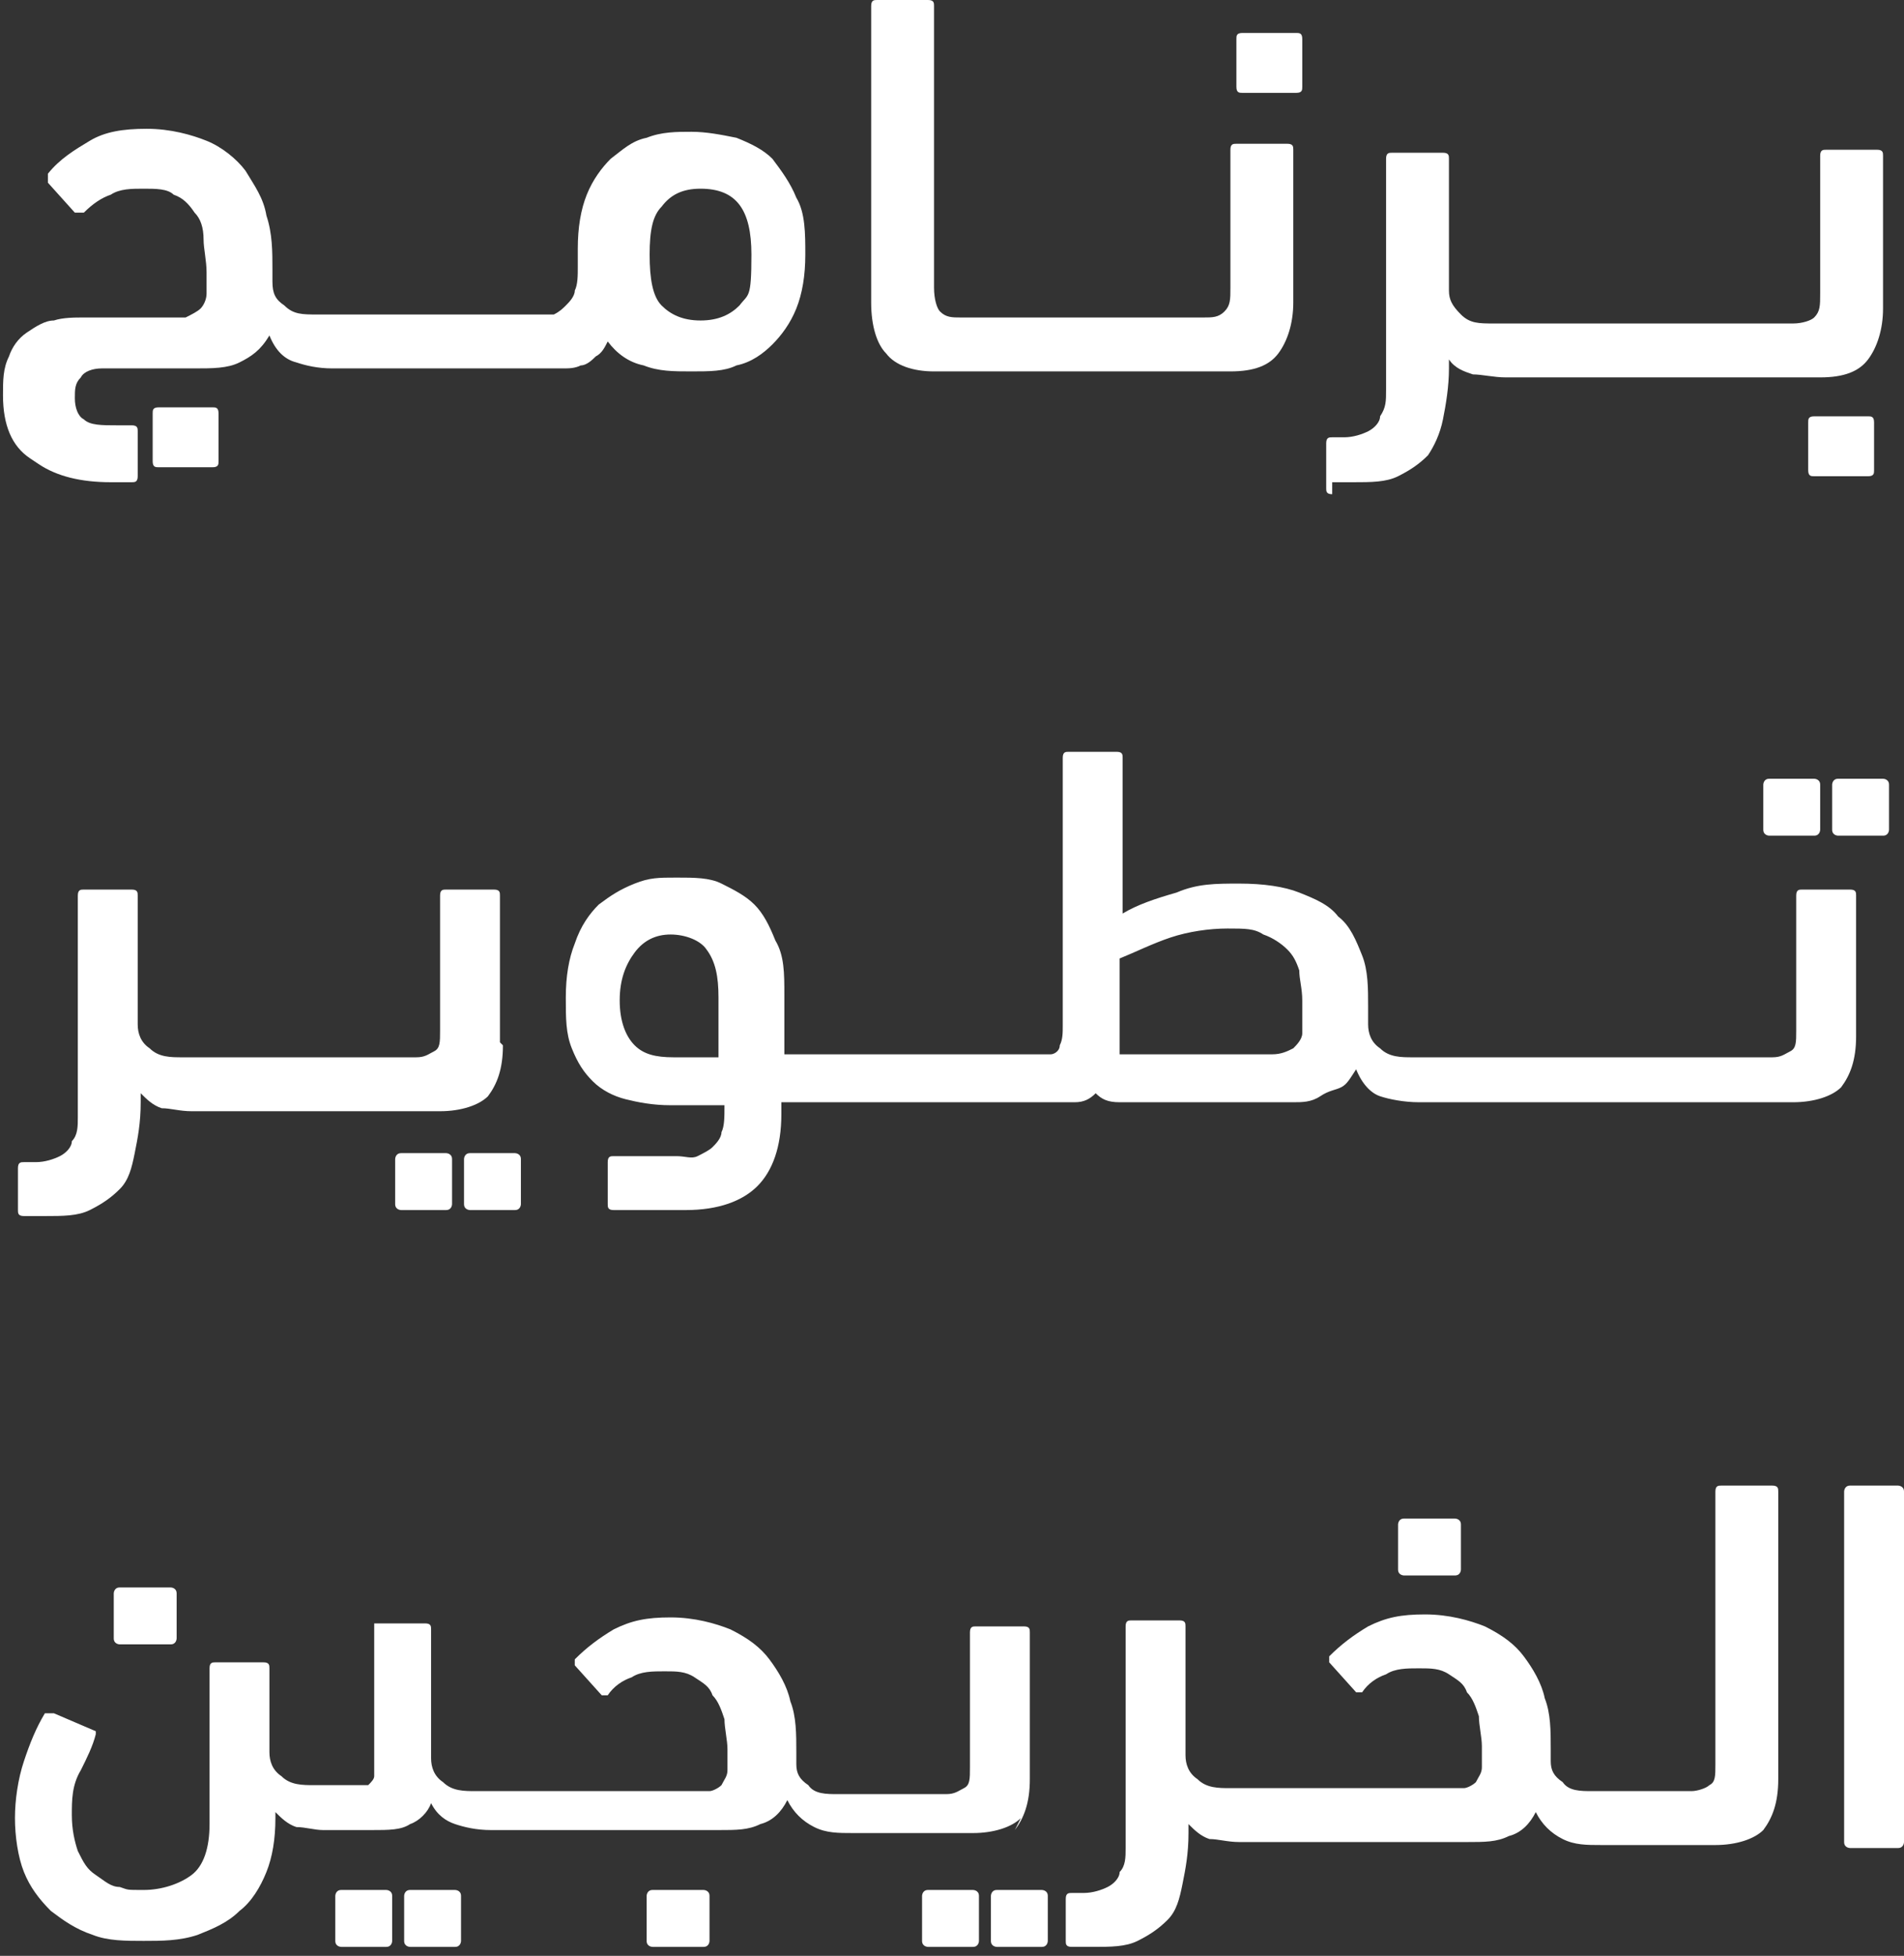
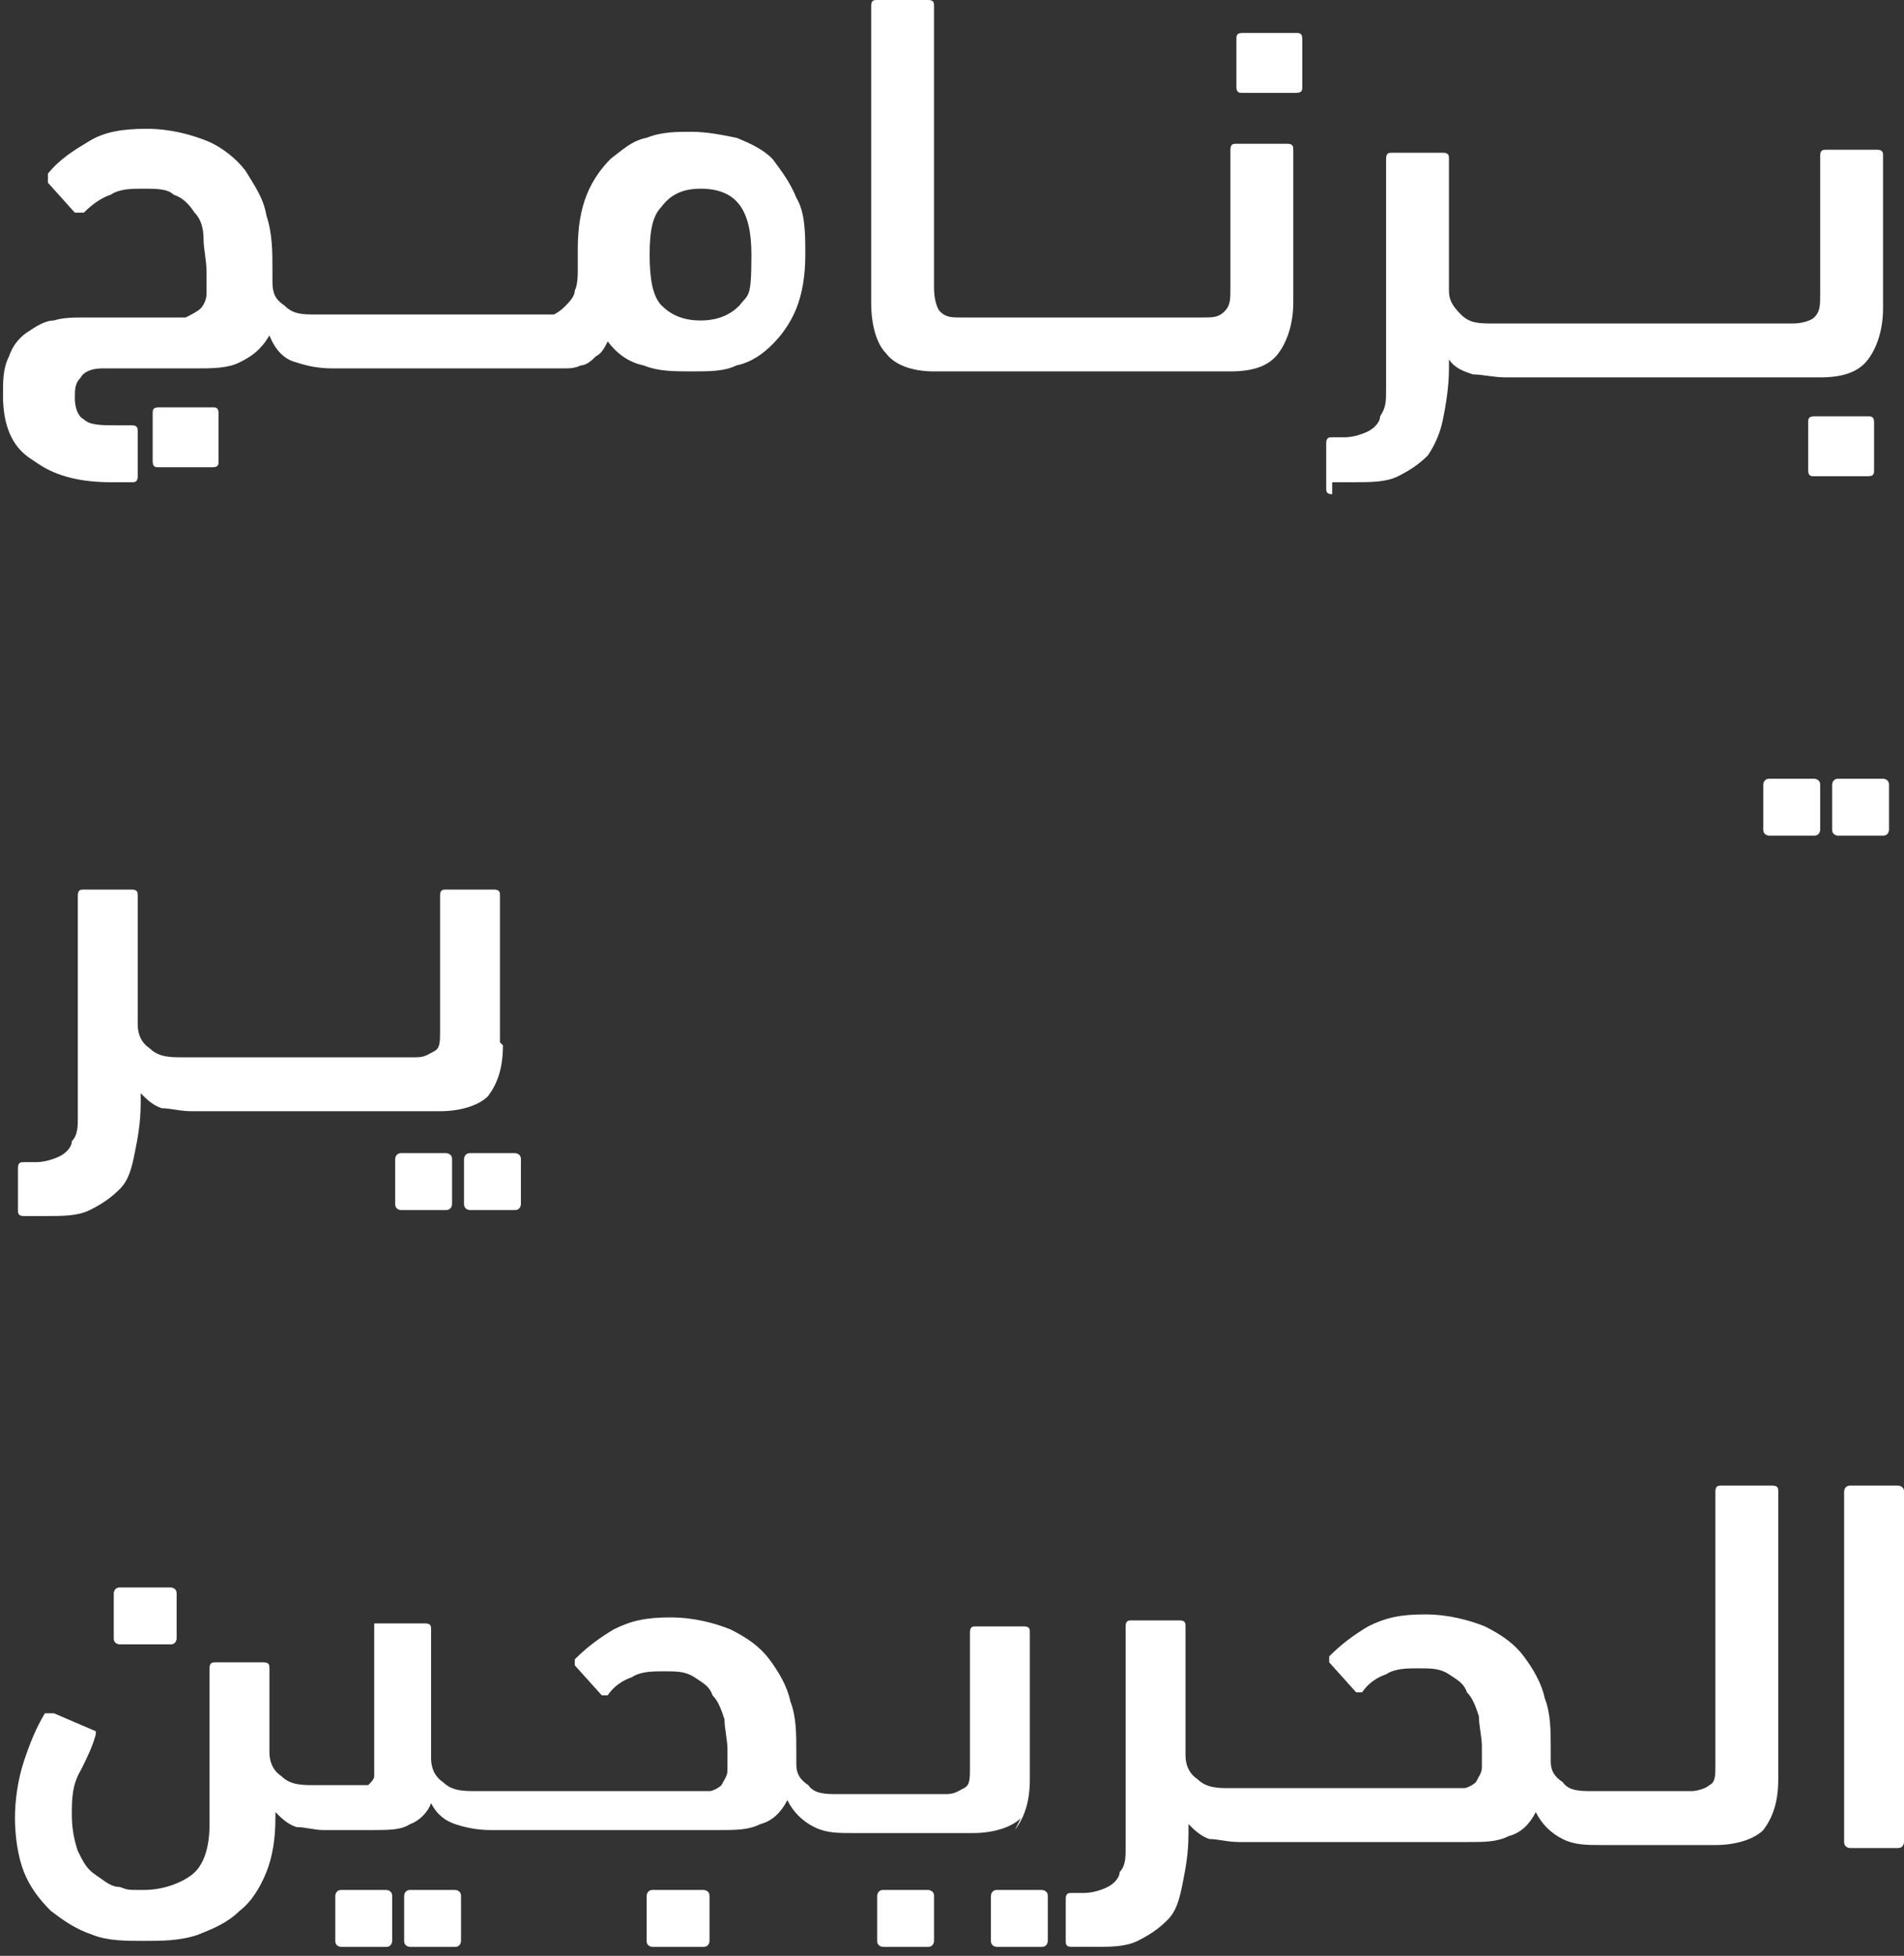
<svg xmlns="http://www.w3.org/2000/svg" id="Layer_2" viewBox="0 0 63.6 65.3">
  <rect x="0" y="0" width="63.6" height="65.3" fill="#333333" stroke="none" />
  <defs>
    <style>.cls-1{fill:#fff;stroke-width:0px;}</style>
  </defs>
  <g id="Layer_1-2">
    <path class="cls-1" d="M1.3,15.5c.6.4,1.4.6,2.4.6h.7c.1,0,.2,0,.2-.2v-1.5c0-.1,0-.2-.2-.2h-.5c-.5,0-.9,0-1.1-.2-.2-.1-.3-.4-.3-.7s0-.5.2-.7c.1-.2.4-.3.7-.3h3.1c.6,0,1.1,0,1.5-.2.4-.2.7-.4,1-.9.2.5.5.8.9.9.3.1.7.2,1.2.2,0,0,0,0,0,0h7.2c.2,0,.4,0,.5,0,.2,0,.4,0,.6-.1.2,0,.4-.2.5-.3.2-.1.3-.3.4-.5.3.4.7.7,1.2.8.5.2,1,.2,1.6.2s1.1,0,1.5-.2c.5-.1.9-.4,1.2-.7.3-.3.6-.7.8-1.2.2-.5.3-1.1.3-1.8s0-1.4-.3-1.9c-.2-.5-.5-.9-.8-1.3-.3-.3-.7-.5-1.2-.7-.5-.1-1-.2-1.5-.2s-1,0-1.5.2c-.5.1-.8.4-1.2.7-.3.3-.6.7-.8,1.2-.2.5-.3,1.1-.3,1.8v.3c0,0,0,.2,0,.3,0,.3,0,.6-.1.8,0,.2-.2.4-.3.5-.1.1-.2.2-.4.3-.1,0-.3,0-.4,0h-7.5c-.5,0-.8,0-1.1-.3-.3-.2-.4-.4-.4-.8,0,0,0-.1,0-.2s0-.2,0-.2c0-.6,0-1.2-.2-1.8-.1-.6-.4-1-.7-1.5-.3-.4-.8-.8-1.3-1-.5-.2-1.2-.4-2-.4s-1.4.1-1.9.4c-.5.3-1,.6-1.4,1.1,0,0,0,.2,0,.3l.9,1c0,0,.2,0,.3,0,.3-.3.6-.5.9-.6.3-.2.7-.2,1.1-.2s.8,0,1,.2c.3.1.5.3.7.6.2.2.3.5.3.9,0,.3.1.7.1,1.1s0,.5,0,.7c0,.2-.1.4-.2.5s-.3.2-.5.3c-.2,0-.5,0-.8,0h-2.6c-.3,0-.7,0-1,.1-.3,0-.6.2-.9.4s-.5.5-.6.8c-.2.4-.2.8-.2,1.3,0,1,.3,1.7.9,2.1ZM22.1,6.9c.3-.4.7-.6,1.3-.6,1.2,0,1.7.7,1.7,2.2s-.1,1.3-.4,1.7c-.3.3-.7.5-1.3.5s-1-.2-1.3-.5-.4-.9-.4-1.7.1-1.3.4-1.6Z" />
    <path class="cls-1" d="M5.3,13.6h1.8c.1,0,.2,0,.2.2v1.6c0,.1,0,.2-.2.2h-1.8c-.1,0-.2,0-.2-.2v-1.6c0-.1,0-.2.2-.2Z" />
    <path class="cls-1" d="M31.4,12.4h1.4s0,0,0,0,0,0,0,0h6.6s0,0,0,0c0,0,0,0,0,0h1.7c.8,0,1.3-.2,1.6-.6.3-.4.5-1,.5-1.7v-5.1c0-.1,0-.2-.2-.2h-1.7c-.1,0-.2,0-.2.2v4.6c0,.4,0,.6-.2.8s-.4.2-.7.2h-.9s0,0,0,0c0,0,0,0,0,0h-6.6s0,0,0,0c0,0,0,0,0,0h-.6c-.3,0-.5,0-.7-.2-.1-.1-.2-.4-.2-.8V.2c0-.1,0-.2-.2-.2h-1.7c-.1,0-.2,0-.2.2v9.9c0,.8.2,1.4.5,1.7.3.4.9.6,1.6.6Z" />
    <path class="cls-1" d="M41.5,1.1h1.8c.1,0,.2,0,.2.2v1.6c0,.1,0,.2-.2.2h-1.8c-.1,0-.2,0-.2-.2v-1.6c0-.1,0-.2.2-.2Z" />
    <path class="cls-1" d="M44.5,16.1h.7c.6,0,1.1,0,1.5-.2.4-.2.7-.4,1-.7.2-.3.4-.7.5-1.2s.2-1.1.2-1.7v-.3c.2.3.5.4.8.5.3,0,.7.1,1.1.1s0,0,0,0,0,0,0,0h10.5c.8,0,1.3-.2,1.6-.6.3-.4.5-1,.5-1.7v-5.1c0-.1,0-.2-.2-.2h-1.7c-.1,0-.2,0-.2.2v4.6c0,.4,0,.6-.2.8-.1.1-.4.2-.7.2h-9.7s0,0,0,0,0,0,0,0h-.3c-.5,0-.8,0-1.1-.3s-.4-.5-.4-.8v-4.4c0-.1,0-.2-.2-.2h-1.7c-.1,0-.2,0-.2.2v6.5c0,.4,0,.8,0,1.2s0,.6-.2.9c0,.2-.2.4-.4.5-.2.1-.5.2-.8.2h-.4c-.1,0-.2,0-.2.2v1.5c0,.1,0,.2.2.2Z" />
    <path class="cls-1" d="M60.6,13.9h1.8c.1,0,.2,0,.2.2v1.6c0,.1,0,.2-.2.2h-1.8c-.1,0-.2,0-.2-.2v-1.6c0-.1,0-.2.2-.2Z" />
    <path class="cls-1" d="M16.7,34.8v-4.9c0-.1,0-.2-.2-.2h-1.6c-.1,0-.2,0-.2.2v4.5c0,.4,0,.6-.2.7s-.3.2-.6.2h-7.5s0,0,0,0,0,0,0,0h-.3c-.4,0-.8,0-1.1-.3-.3-.2-.4-.5-.4-.8v-4.3c0-.1,0-.2-.2-.2h-1.6c-.1,0-.2,0-.2.2v6.3c0,.4,0,.8,0,1.1,0,.3,0,.6-.2.8,0,.2-.2.4-.4.5-.2.1-.5.2-.8.2h-.4c-.1,0-.2,0-.2.2v1.4c0,.1,0,.2.2.2h.7c.6,0,1.1,0,1.5-.2.4-.2.7-.4,1-.7s.4-.7.5-1.2c.1-.5.2-1,.2-1.7v-.3c.2.2.4.4.7.5.3,0,.6.1,1,.1s0,0,0,0,0,0,0,0h8.3c.7,0,1.3-.2,1.6-.5.3-.4.5-.9.5-1.7Z" />
    <path class="cls-1" d="M13.4,38.5h1.5c0,0,.2,0,.2.2v1.5c0,0,0,.2-.2.2h-1.5c0,0-.2,0-.2-.2v-1.5c0,0,0-.2.2-.2Z" />
    <path class="cls-1" d="M15.7,38.5h1.5c0,0,.2,0,.2.2v1.5c0,0,0,.2-.2.2h-1.5c0,0-.2,0-.2-.2v-1.5c0,0,0-.2.2-.2Z" />
    <path class="cls-1" d="M59.1,26h1.5c0,0,.2,0,.2.2v1.5c0,0,0,.2-.2.2h-1.5c0,0-.2,0-.2-.2v-1.5c0,0,0-.2.2-.2Z" />
-     <path class="cls-1" d="M62,29.9c0-.1,0-.2-.2-.2h-1.6c-.1,0-.2,0-.2.2v4.5c0,.4,0,.6-.2.7s-.3.2-.6.2h-12c-.4,0-.8,0-1.1-.3-.3-.2-.4-.5-.4-.8,0,0,0-.2,0-.3,0,0,0-.2,0-.3,0-.6,0-1.2-.2-1.7s-.4-1-.8-1.3c-.3-.4-.8-.6-1.3-.8-.5-.2-1.2-.3-2-.3s-1.4,0-2.1.3c-.7.2-1.3.4-1.8.7v-5.2c0-.1,0-.2-.2-.2h-1.6c-.1,0-.2,0-.2.2v7.9c0,.4,0,.8,0,1,0,.3,0,.5-.1.7,0,.2-.2.3-.3.3-.1,0-.3,0-.5,0h-8.4v-2c0-.7,0-1.3-.3-1.8-.2-.5-.4-.9-.7-1.2-.3-.3-.7-.5-1.1-.7s-.9-.2-1.5-.2-.9,0-1.4.2-.8.4-1.2.7c-.3.3-.6.7-.8,1.3-.2.5-.3,1.1-.3,1.8s0,1.2.2,1.7c.2.5.4.8.7,1.1.3.3.7.5,1.1.6.4.1.9.2,1.5.2h1.8c0,.4,0,.7-.1.9,0,.2-.2.4-.3.5-.1.1-.3.2-.5.3s-.4,0-.7,0h-2.1c-.1,0-.2,0-.2.2v1.4c0,.1,0,.2.2.2h2.4c1.1,0,1.9-.3,2.4-.8s.8-1.3.8-2.4v-.4h8.9c.3,0,.6,0,.9,0s.5-.1.7-.3c.2.2.4.3.8.3h4.7c.4,0,.8,0,1.1,0,.3,0,.6,0,.9-.2s.5-.2.7-.3c.2-.1.3-.3.5-.6.2.5.5.8.8.9s.8.2,1.3.2h12.5c.7,0,1.3-.2,1.6-.5.3-.4.5-.9.5-1.7v-4.9ZM24.1,35.3h-1.6c-.6,0-1-.1-1.3-.4-.3-.3-.5-.8-.5-1.5s.2-1.2.5-1.6c.3-.4.7-.6,1.2-.6s1,.2,1.2.5c.3.4.4.9.4,1.6v2ZM43.5,34.5c0,.2-.2.4-.3.5-.2.1-.4.2-.7.2-.3,0-.7,0-1.2,0h-3.9c0-.1,0-.2,0-.4s0-.3,0-.4v-2.4c.5-.2,1.1-.5,1.7-.7s1.3-.3,1.9-.3.9,0,1.2.2c.3.1.6.3.8.5.2.2.3.4.4.7,0,.3.1.6.1,1s0,.8,0,1Z" />
    <path class="cls-1" d="M61.4,26h1.5c0,0,.2,0,.2.2v1.5c0,0,0,.2-.2.2h-1.5c0,0-.2,0-.2-.2v-1.5c0,0,0-.2.2-.2Z" />
    <path class="cls-1" d="M4,53h1.7c0,0,.2,0,.2.2v1.5c0,0,0,.2-.2.2h-1.7c0,0-.2,0-.2-.2v-1.5c0,0,0-.2.2-.2Z" />
    <path class="cls-1" d="M13.7,63.1h1.5c0,0,.2,0,.2.2v1.5c0,0,0,.2-.2.2h-1.5c0,0-.2,0-.2-.2v-1.5c0,0,0-.2.2-.2Z" />
    <path class="cls-1" d="M11.4,63.1h1.5c0,0,.2,0,.2.2v1.5c0,0,0,.2-.2.2h-1.5c0,0-.2,0-.2-.2v-1.5c0,0,0-.2.2-.2Z" />
    <path class="cls-1" d="M21.8,63.1h1.7c0,0,.2,0,.2.2v1.5c0,0,0,.2-.2.2h-1.7c0,0-.2,0-.2-.2v-1.5c0,0,0-.2.2-.2Z" />
    <path class="cls-1" d="M33.3,63.1h1.5c0,0,.2,0,.2.2v1.5c0,0,0,.2-.2.2h-1.5c0,0-.2,0-.2-.2v-1.5c0,0,0-.2.2-.2Z" />
    <path class="cls-1" d="M33.9,61.1c.3-.4.5-.9.5-1.7v-4.9c0-.1,0-.2-.2-.2h-1.6c-.1,0-.2,0-.2.2v4.5c0,.4,0,.6-.2.7s-.3.2-.6.2h-3.6c-.4,0-.8,0-1-.3-.3-.2-.4-.4-.4-.7,0,0,0-.1,0-.2,0,0,0-.1,0-.2,0-.6,0-1.2-.2-1.7-.1-.5-.4-1-.7-1.4-.3-.4-.7-.7-1.3-1-.5-.2-1.2-.4-2-.4s-1.3.1-1.9.4c-.5.3-.9.6-1.3,1,0,0,0,.2,0,.2l.9,1c0,0,.2,0,.2,0,.2-.3.5-.5.8-.6.3-.2.7-.2,1.1-.2s.7,0,1,.2.5.3.6.6c.2.2.3.5.4.8,0,.3.1.7.1,1s0,.5,0,.7-.1.3-.2.5c-.1.1-.3.2-.4.2-.2,0-.4,0-.7,0h-6.8s0,0,0,0,0,0,0,0h-.3c-.4,0-.8,0-1.1-.3-.3-.2-.4-.5-.4-.8v-4.3c0-.1,0-.2-.2-.2h-1.5c0,0-.1,0-.2,0,0,0,0,0,0,.1v3.7c0,.3,0,.6,0,.8,0,.2,0,.4,0,.5,0,.1-.1.2-.2.3-.1,0-.3,0-.5,0h-1.1s0,0,0,0c0,0,0,0,0,0h-.2c-.4,0-.8,0-1.1-.3-.3-.2-.4-.5-.4-.8v-2.8c0-.1,0-.2-.2-.2h-1.6c-.1,0-.2,0-.2.2v5.2c0,.8-.2,1.4-.6,1.7s-1,.5-1.6.5-.5,0-.8-.1c-.3,0-.5-.2-.8-.4s-.4-.4-.6-.8c-.1-.3-.2-.7-.2-1.2s0-1,.3-1.5c.2-.4.4-.8.5-1.2,0,0,0,0,0-.1,0,0,0,0,0,0l-1.4-.6c-.1,0-.2,0-.3,0-.3.5-.5,1-.7,1.6s-.3,1.3-.3,1.9.1,1.3.3,1.8c.2.5.5.9.9,1.3.4.3.8.6,1.4.8.5.2,1.1.2,1.7.2s1.2,0,1.8-.2c.5-.2,1-.4,1.4-.8.4-.3.7-.8.9-1.3.2-.5.3-1.1.3-1.8v-.2c.2.2.4.4.7.5.3,0,.6.1.9.1s0,0,0,0c0,0,0,0,0,0h1.6c.6,0,1,0,1.3-.2.3-.1.6-.4.7-.7.2.4.5.6.8.7.3.1.7.2,1.2.2s0,0,0,0,0,0,0,0h7.6c.6,0,1,0,1.4-.2.4-.1.7-.4.9-.8.2.4.5.7.9.9s.8.2,1.3.2h4c.7,0,1.3-.2,1.6-.5Z" />
-     <path class="cls-1" d="M31,63.1h1.5c0,0,.2,0,.2.2v1.5c0,0,0,.2-.2.2h-1.5c0,0-.2,0-.2-.2v-1.5c0,0,0-.2.2-.2Z" />
-     <path class="cls-1" d="M46.9,50.7h1.7c0,0,.2,0,.2.2v1.5c0,0,0,.2-.2.2h-1.7c0,0-.2,0-.2-.2v-1.5c0,0,0-.2.2-.2Z" />
+     <path class="cls-1" d="M31,63.1c0,0,.2,0,.2.2v1.5c0,0,0,.2-.2.2h-1.5c0,0-.2,0-.2-.2v-1.5c0,0,0-.2.2-.2Z" />
    <path class="cls-1" d="M59.1,49.6h-1.6c-.1,0-.2,0-.2.2v9.1c0,.4,0,.6-.2.7-.1.1-.4.2-.6.2h-3.3c-.4,0-.8,0-1-.3-.3-.2-.4-.4-.4-.7,0,0,0-.1,0-.2,0,0,0-.1,0-.2,0-.6,0-1.2-.2-1.7-.1-.5-.4-1-.7-1.4-.3-.4-.7-.7-1.3-1-.5-.2-1.2-.4-2-.4s-1.3.1-1.9.4c-.5.3-.9.6-1.3,1,0,0,0,.2,0,.2l.9,1c0,0,.2,0,.2,0,.2-.3.5-.5.8-.6.3-.2.7-.2,1.1-.2s.7,0,1,.2.5.3.6.6c.2.2.3.5.4.8,0,.3.1.7.1,1s0,.5,0,.7-.1.3-.2.5c-.1.1-.3.2-.4.2-.2,0-.4,0-.7,0h-6.8s0,0,0,0,0,0,0,0h-.3c-.4,0-.8,0-1.1-.3-.3-.2-.4-.5-.4-.8v-4.3c0-.1,0-.2-.2-.2h-1.6c-.1,0-.2,0-.2.2v6.3c0,.4,0,.8,0,1.1,0,.3,0,.6-.2.8,0,.2-.2.4-.4.5-.2.1-.5.2-.8.2h-.4c-.1,0-.2,0-.2.2v1.4c0,.1,0,.2.2.2h.7c.6,0,1.1,0,1.5-.2.4-.2.7-.4,1-.7s.4-.7.5-1.2c.1-.5.2-1,.2-1.7v-.3c.2.2.4.4.7.5.3,0,.6.1,1,.1s0,0,0,0,0,0,0,0h7.6c.6,0,1,0,1.4-.2.4-.1.7-.4.9-.8.2.4.5.7.9.9s.8.2,1.3.2h3.8c.7,0,1.3-.2,1.6-.5.3-.4.5-.9.5-1.7v-9.6c0-.1,0-.2-.2-.2Z" />
    <path class="cls-1" d="M61.8,49.6h1.6c0,0,.2,0,.2.2v11.7c0,0,0,.2-.2.2h-1.6c0,0-.2,0-.2-.2v-11.7c0,0,0-.2.2-.2Z" />
  </g>
</svg>